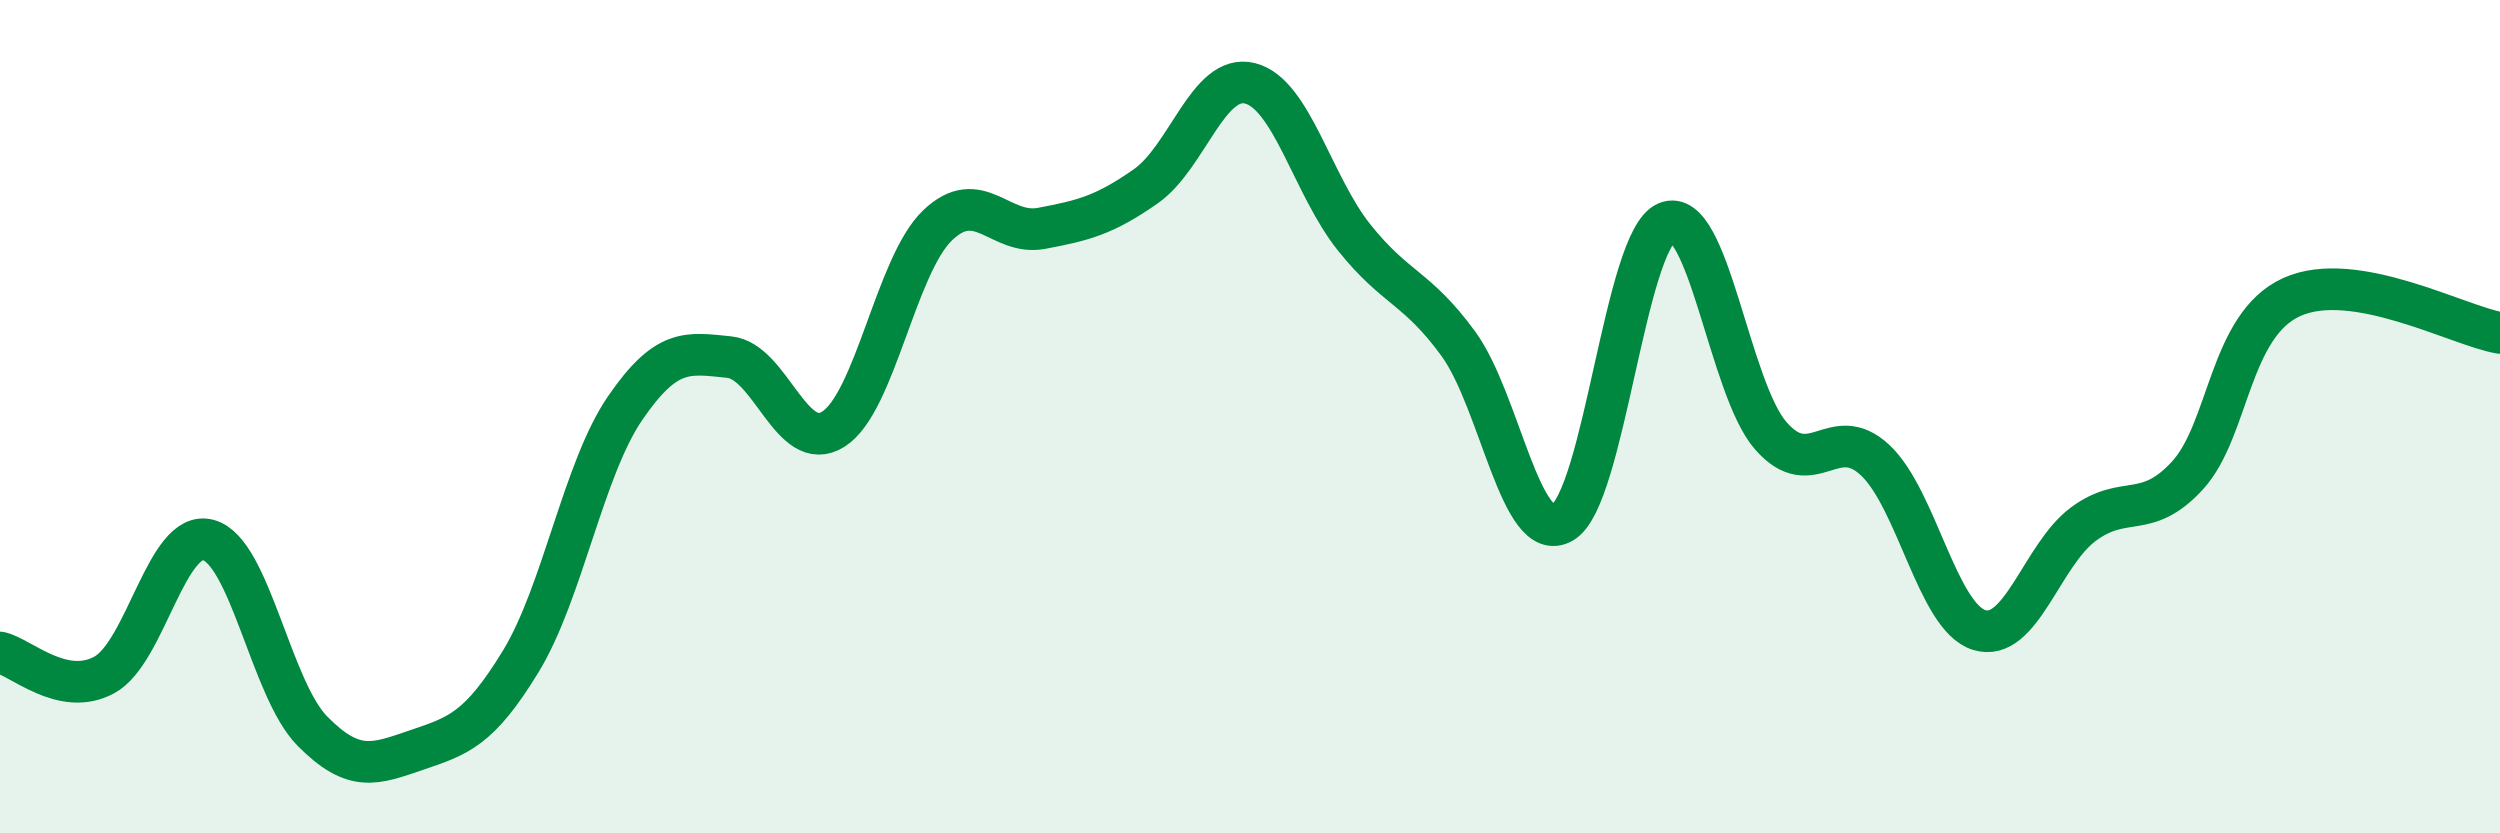
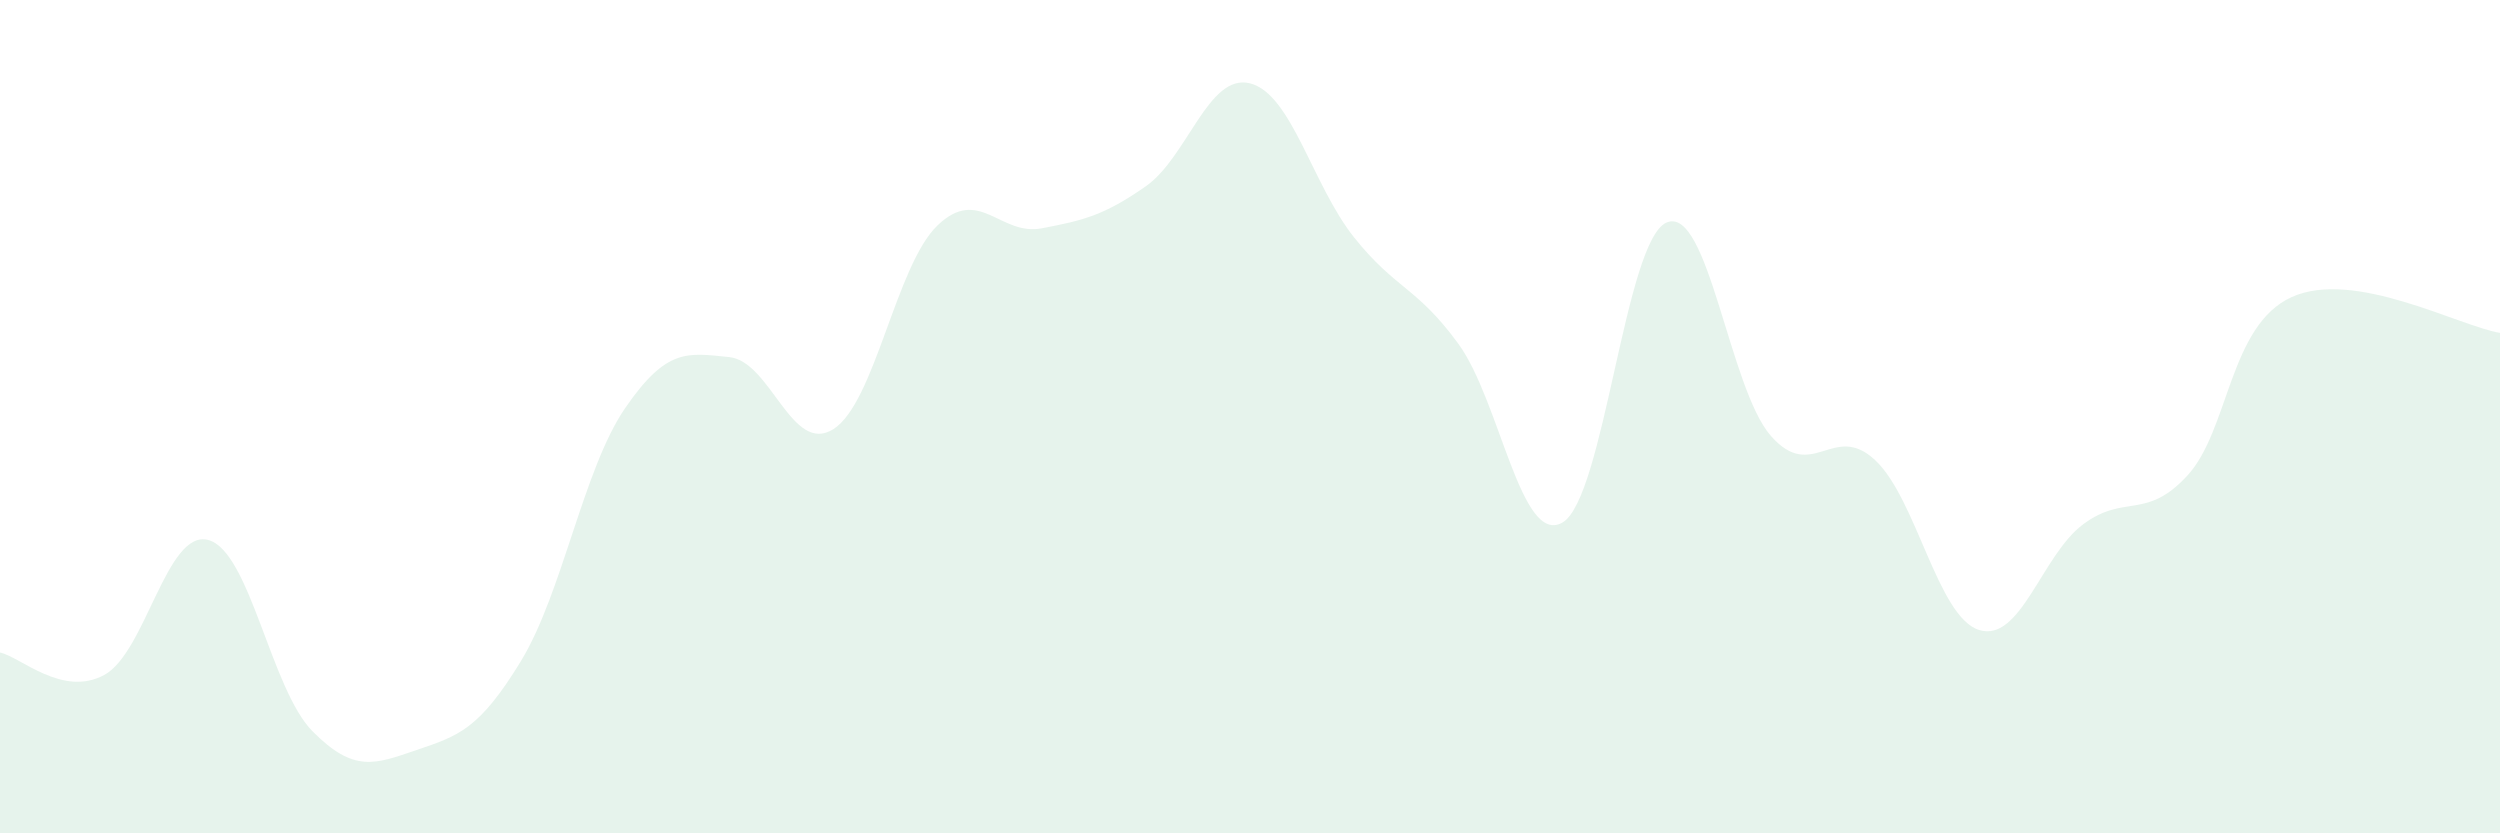
<svg xmlns="http://www.w3.org/2000/svg" width="60" height="20" viewBox="0 0 60 20">
  <path d="M 0,15.66 C 0.5,15.77 1.5,16.74 2.5,16.2 C 3.5,15.66 4,12.69 5,12.96 C 6,13.23 6.5,16.54 7.5,17.55 C 8.5,18.56 9,18.34 10,18 C 11,17.66 11.5,17.51 12.5,15.87 C 13.5,14.23 14,11.26 15,9.8 C 16,8.34 16.5,8.47 17.5,8.57 C 18.5,8.67 19,10.93 20,10.3 C 21,9.67 21.5,6.37 22.5,5.41 C 23.5,4.45 24,5.67 25,5.48 C 26,5.29 26.5,5.17 27.5,4.47 C 28.5,3.77 29,1.75 30,2 C 31,2.25 31.5,4.45 32.5,5.7 C 33.5,6.95 34,6.88 35,8.25 C 36,9.62 36.5,13.12 37.5,12.54 C 38.5,11.96 39,5.76 40,5.34 C 41,4.92 41.5,9.32 42.5,10.46 C 43.5,11.6 44,10.11 45,11.04 C 46,11.97 46.5,14.81 47.5,15.12 C 48.5,15.43 49,13.32 50,12.58 C 51,11.84 51.5,12.5 52.5,11.41 C 53.5,10.32 53.5,7.81 55,7.13 C 56.5,6.45 59,7.82 60,7.99L60 20L0 20Z" fill="#008740" opacity="0.1" stroke-linecap="round" stroke-linejoin="round" />
-   <path d="M 0,15.66 C 0.5,15.77 1.5,16.74 2.5,16.2 C 3.5,15.66 4,12.69 5,12.96 C 6,13.23 6.5,16.54 7.5,17.55 C 8.5,18.56 9,18.34 10,18 C 11,17.66 11.5,17.51 12.5,15.87 C 13.5,14.23 14,11.26 15,9.8 C 16,8.34 16.5,8.47 17.5,8.57 C 18.5,8.67 19,10.93 20,10.3 C 21,9.67 21.5,6.37 22.5,5.41 C 23.5,4.45 24,5.67 25,5.48 C 26,5.29 26.5,5.17 27.5,4.47 C 28.5,3.77 29,1.75 30,2 C 31,2.25 31.5,4.45 32.5,5.7 C 33.5,6.95 34,6.88 35,8.25 C 36,9.62 36.5,13.12 37.5,12.54 C 38.5,11.96 39,5.76 40,5.34 C 41,4.92 41.5,9.32 42.5,10.46 C 43.5,11.6 44,10.11 45,11.04 C 46,11.97 46.5,14.81 47.5,15.12 C 48.5,15.43 49,13.32 50,12.58 C 51,11.84 51.5,12.5 52.5,11.41 C 53.5,10.32 53.5,7.81 55,7.13 C 56.5,6.45 59,7.82 60,7.99" stroke="#008740" stroke-width="1" fill="none" stroke-linecap="round" stroke-linejoin="round" />
</svg>